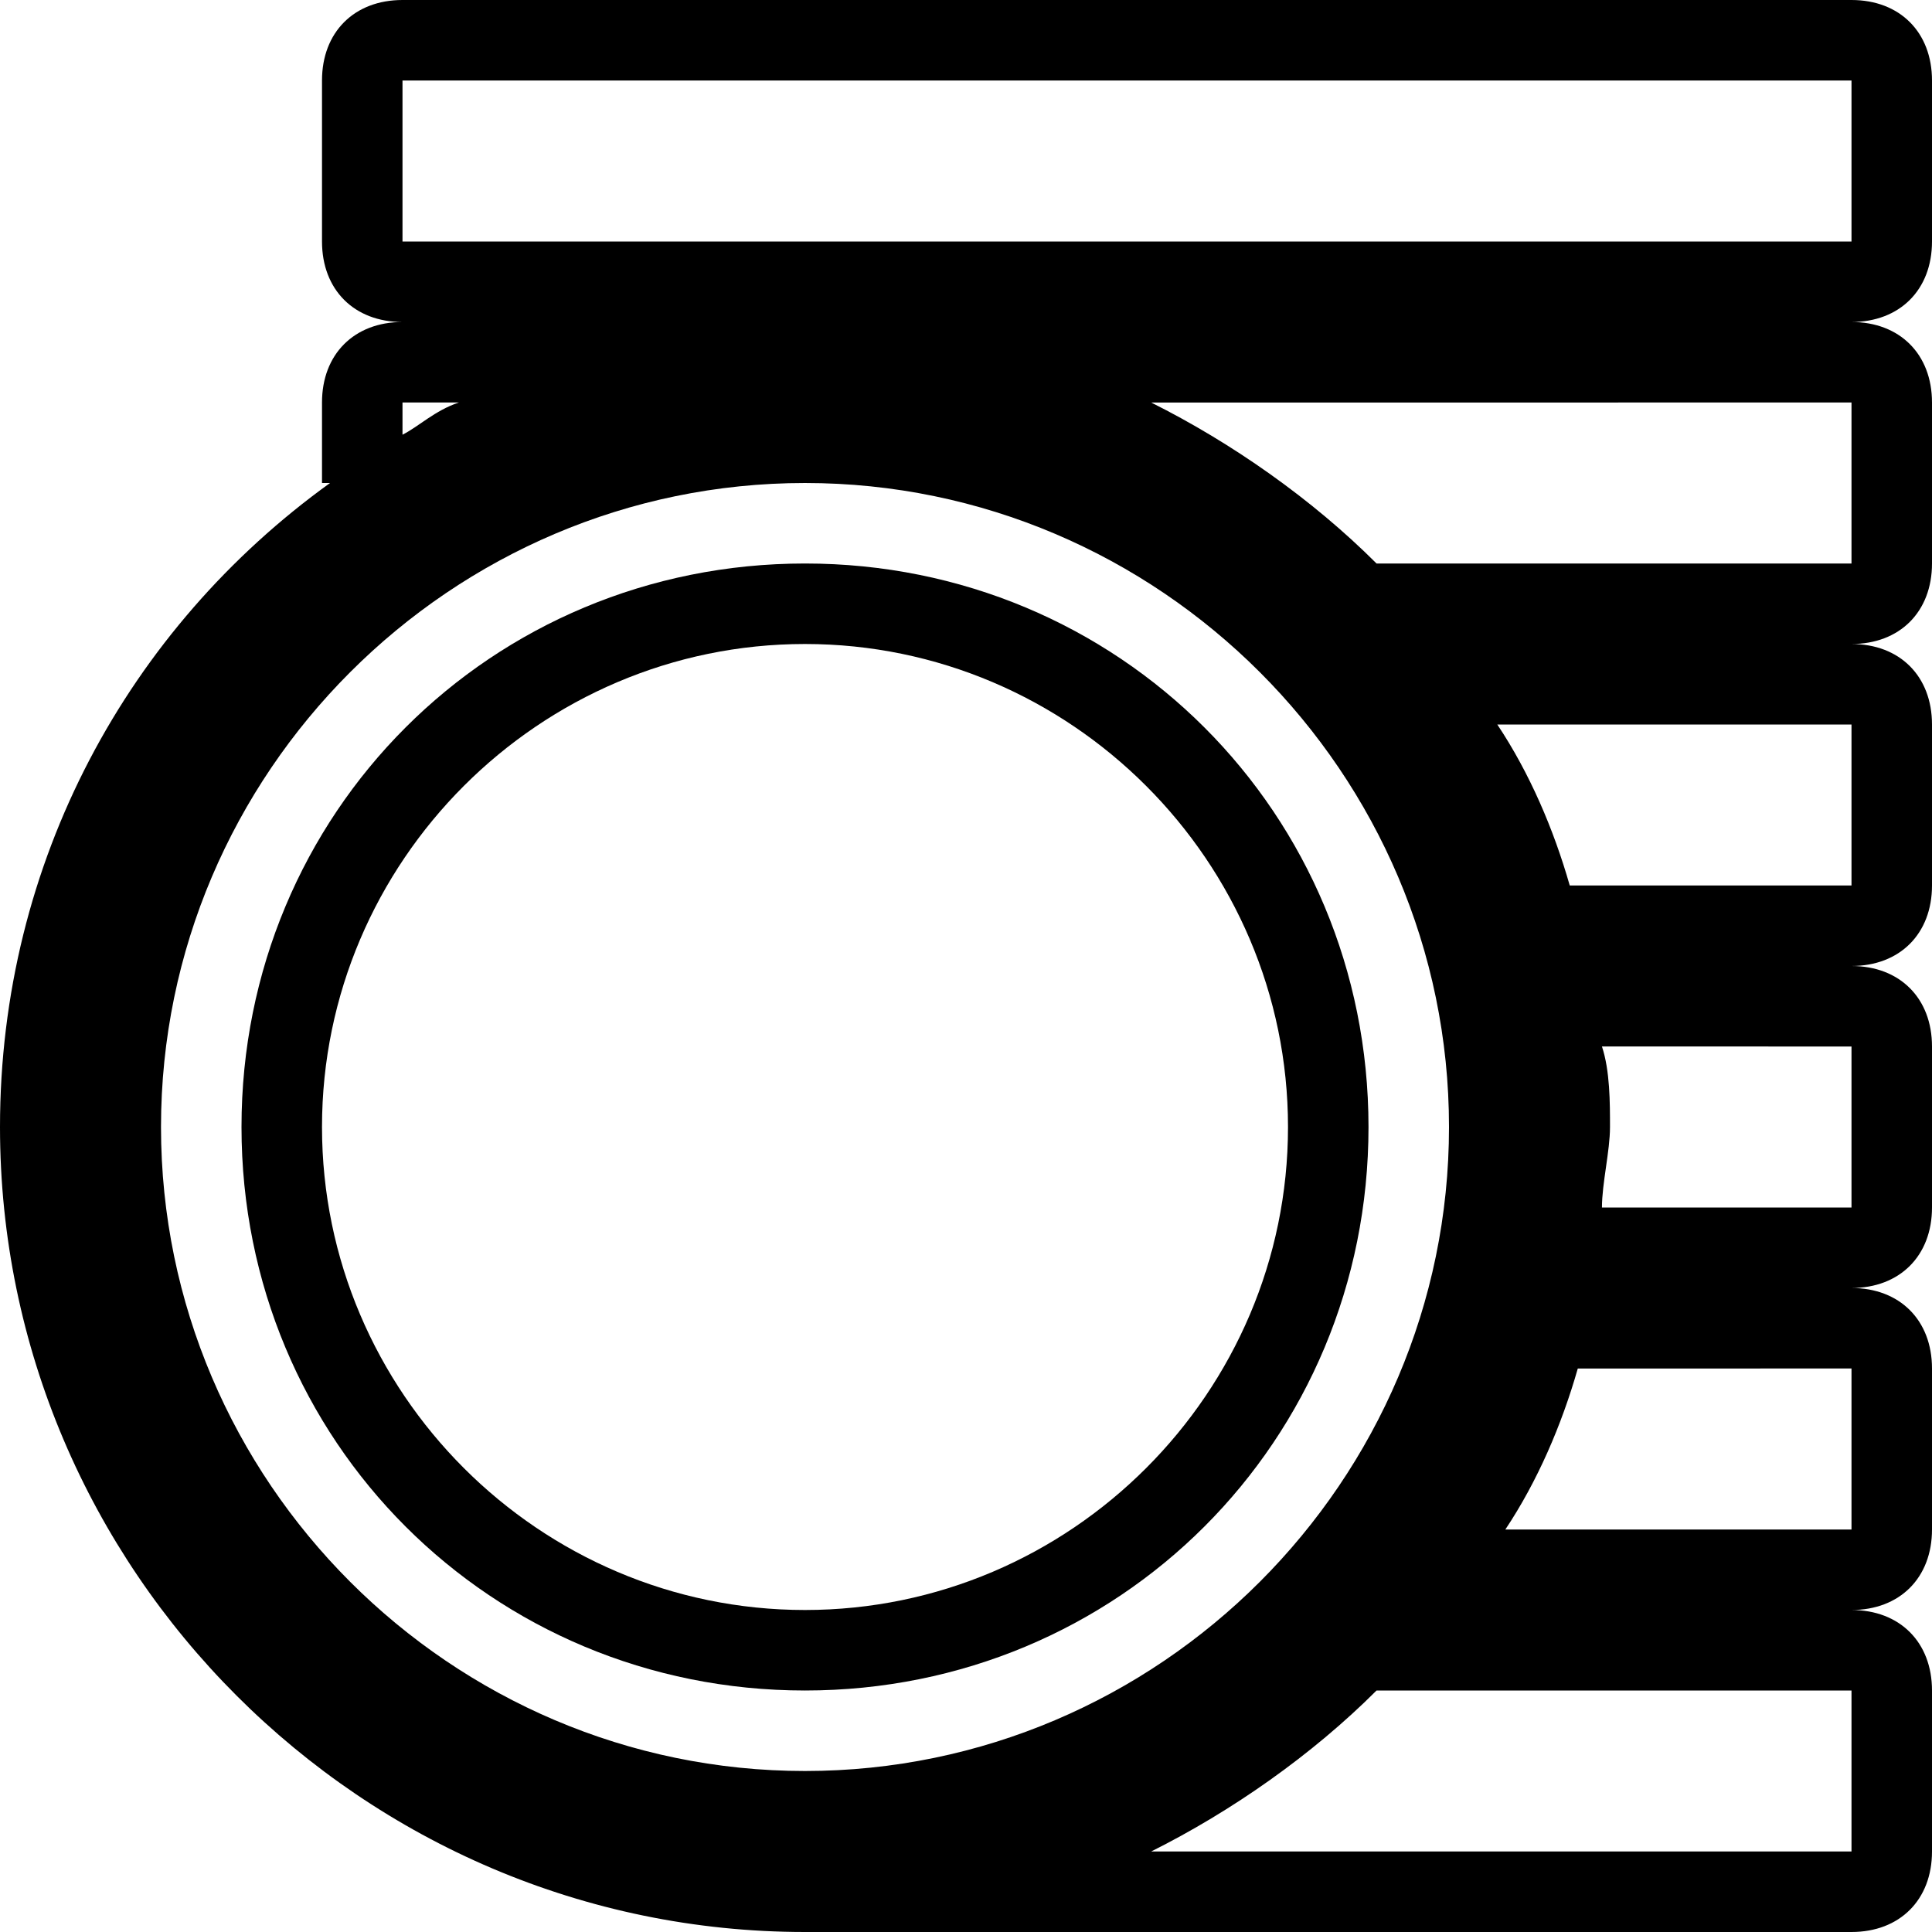
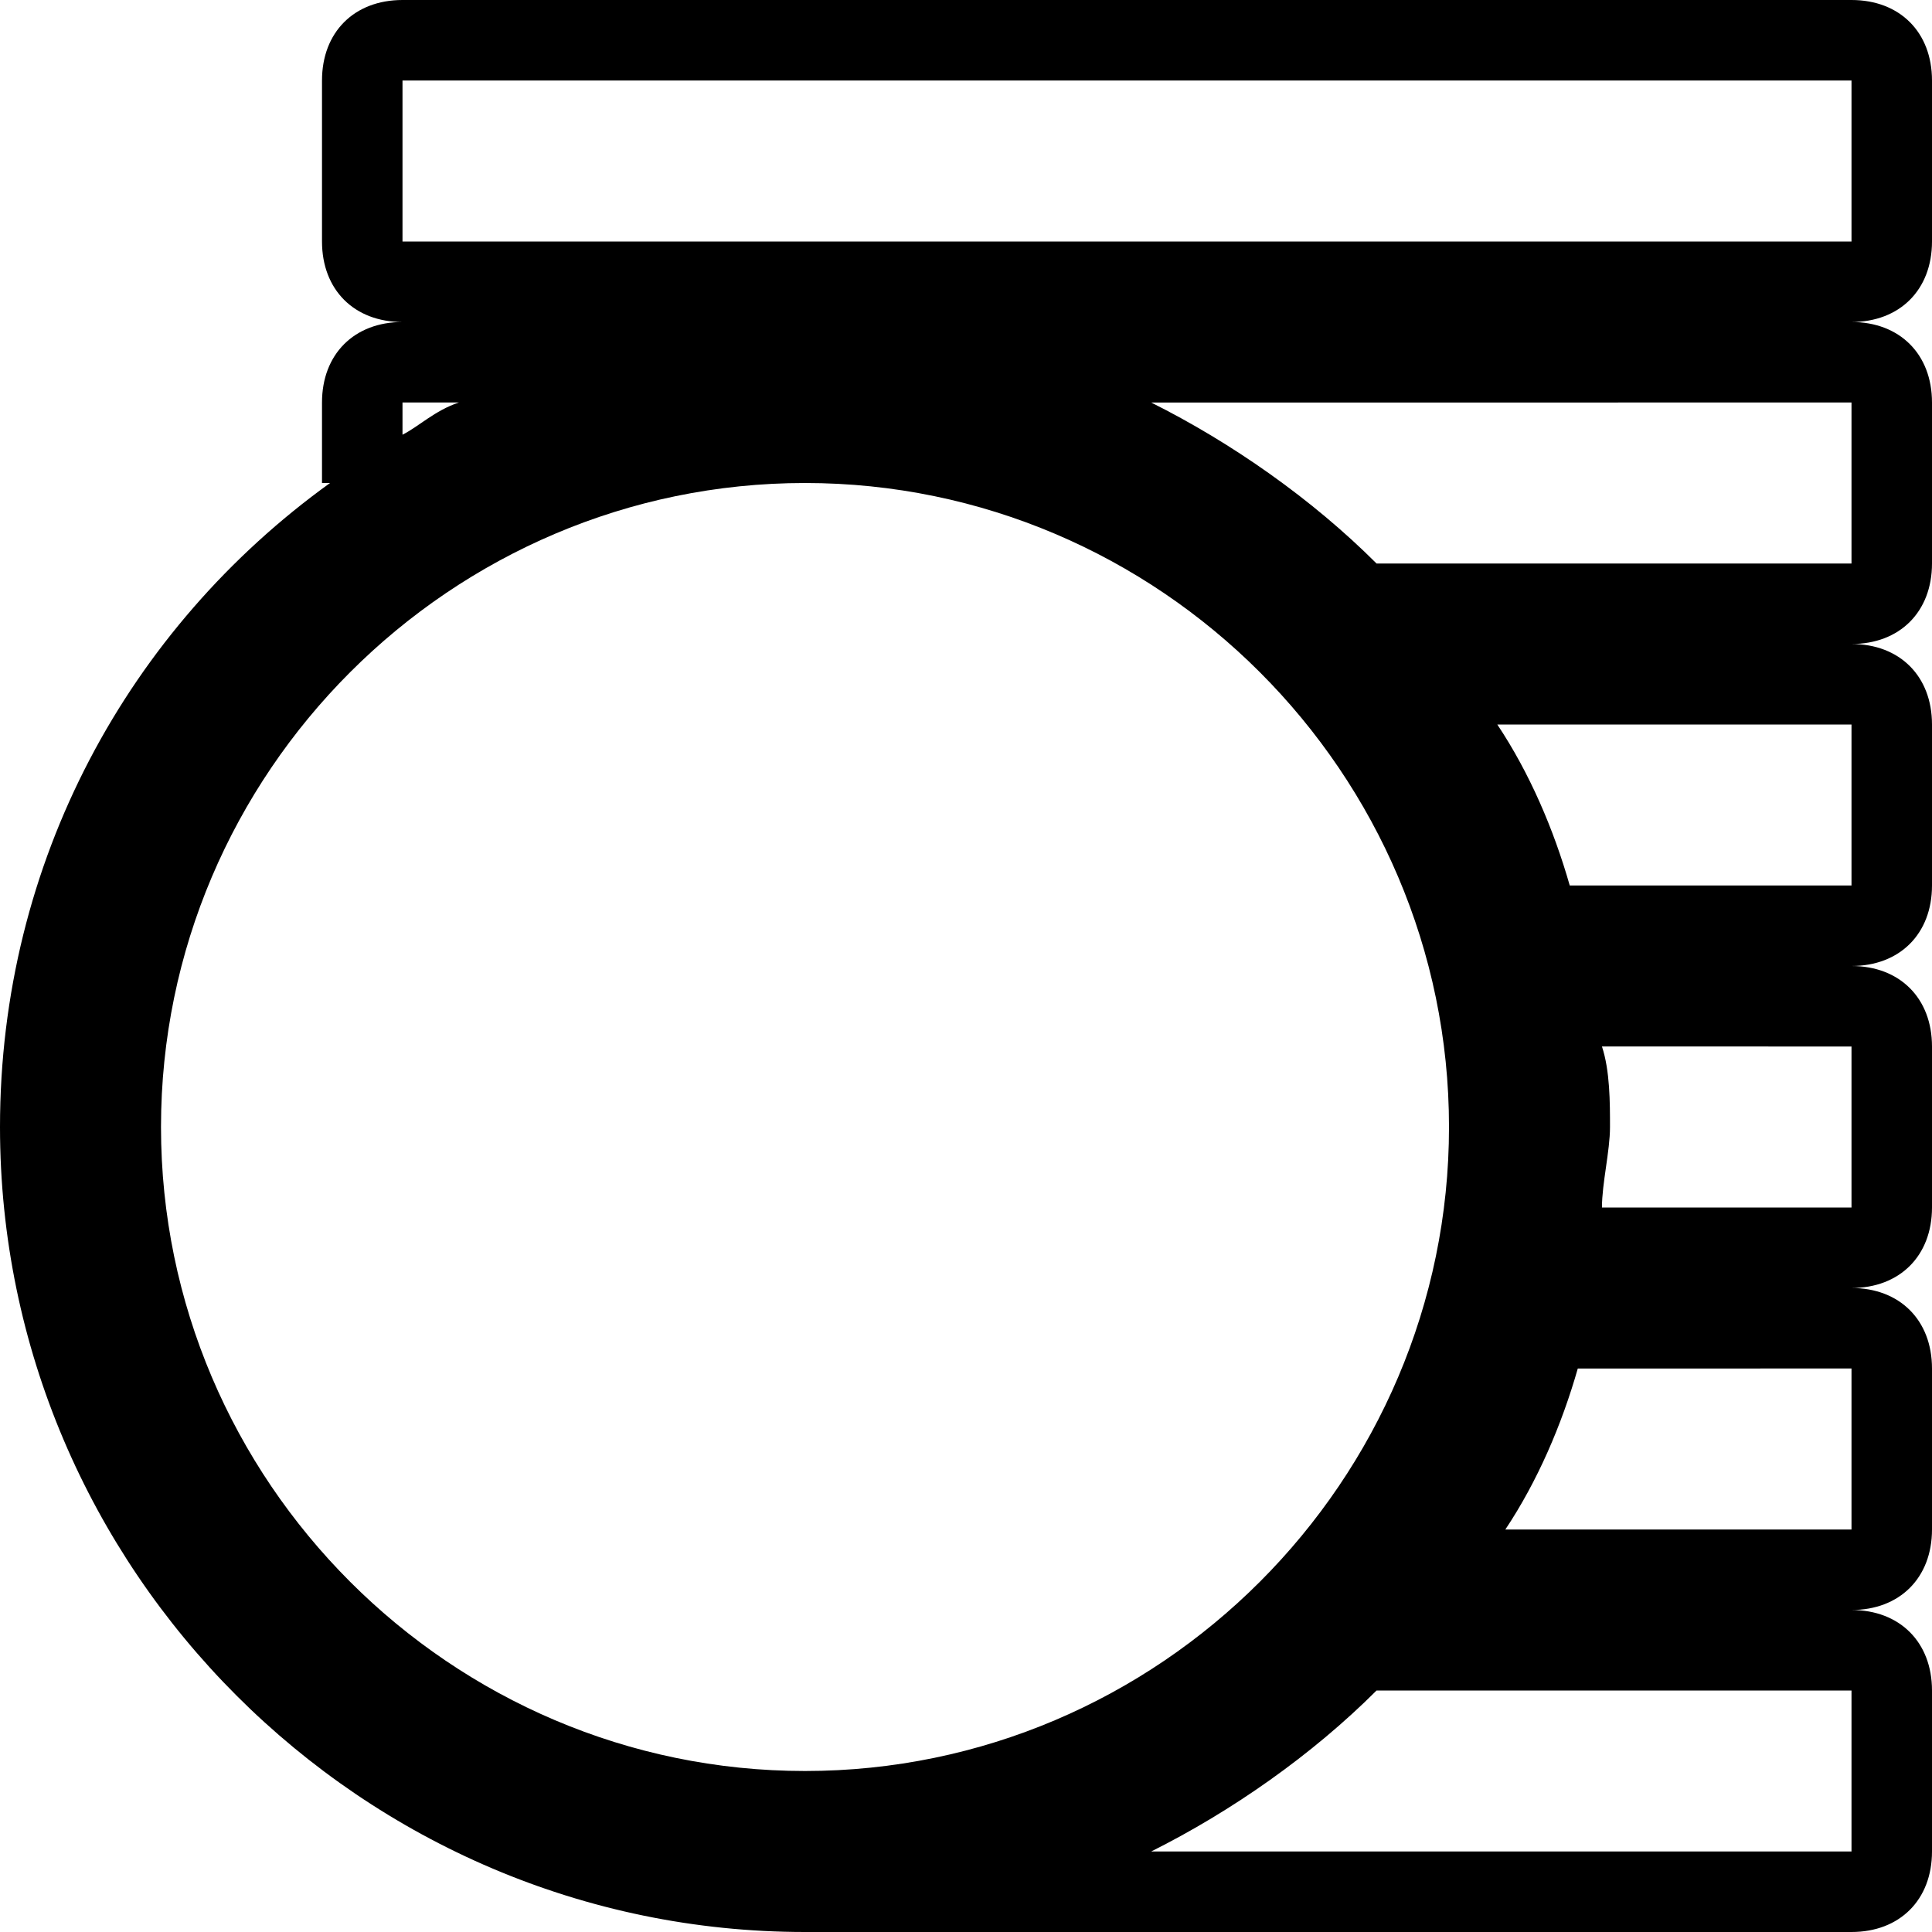
<svg xmlns="http://www.w3.org/2000/svg" enable-background="new 0 0 24 24" height="24px" id="Layer_1" version="1.1" viewBox="0 0 24 24" width="24px" xml:space="preserve">
  <g>
-     <path d="M10,7c-3.9,0-7,3.1-7,7s3.1,7,7,7s7-3.1,7-7S13.9,7,10,7z M10,20c-3.3,0-6-2.7-6-6s2.7-6,6-6s6,2.7,6,6S13.3,20,10,20z" />
-     <path d="M24,3V1c0-0.6-0.4-1-1-1H5C4.4,0,4,0.4,4,1v2c0,0.6,0.4,1,1,1C4.4,4,4,4.4,4,5v1h0.1C1.6,7.8,0,10.7,0,14   c0,5.5,4.5,10,10,10c0.2,0,0.4,0,0.6,0c0,0,0,0-0.1,0H23c0.6,0,1-0.4,1-1v-2c0-0.6-0.4-1-1-1c0.6,0,1-0.4,1-1v-2c0-0.6-0.4-1-1-1   c0.6,0,1-0.4,1-1v-2c0-0.6-0.4-1-1-1c0.6,0,1-0.4,1-1V9c0-0.6-0.4-1-1-1c0.6,0,1-0.4,1-1V5c0-0.6-0.4-1-1-1C23.6,4,24,3.6,24,3z    M5,5h0.7C5.4,5.1,5.2,5.3,5,5.4V5z M10,22c-4.4,0-8-3.6-8-8s3.6-8,8-8s8,3.6,8,8S14.4,22,10,22z M23,23h-8.7c1-0.5,2-1.2,2.8-2H23   V23z M23,19h-4.3c0.4-0.6,0.7-1.3,0.9-2H23V19z M23,15h-3.1c0-0.3,0.1-0.7,0.1-1s0-0.7-0.1-1H23V15z M23,11h-3.5   c-0.2-0.7-0.5-1.4-0.9-2H23V11z M23,7h-5.9c-0.8-0.8-1.8-1.5-2.8-2H23V7z M23,3H5V1h18V3z" />
+     <path d="M24,3V1c0-0.6-0.4-1-1-1H5C4.4,0,4,0.4,4,1v2c0,0.6,0.4,1,1,1C4.4,4,4,4.4,4,5v1h0.1C1.6,7.8,0,10.7,0,14   c0,5.5,4.5,10,10,10c0.2,0,0.4,0,0.6,0H23c0.6,0,1-0.4,1-1v-2c0-0.6-0.4-1-1-1c0.6,0,1-0.4,1-1v-2c0-0.6-0.4-1-1-1   c0.6,0,1-0.4,1-1v-2c0-0.6-0.4-1-1-1c0.6,0,1-0.4,1-1V9c0-0.6-0.4-1-1-1c0.6,0,1-0.4,1-1V5c0-0.6-0.4-1-1-1C23.6,4,24,3.6,24,3z    M5,5h0.7C5.4,5.1,5.2,5.3,5,5.4V5z M10,22c-4.4,0-8-3.6-8-8s3.6-8,8-8s8,3.6,8,8S14.4,22,10,22z M23,23h-8.7c1-0.5,2-1.2,2.8-2H23   V23z M23,19h-4.3c0.4-0.6,0.7-1.3,0.9-2H23V19z M23,15h-3.1c0-0.3,0.1-0.7,0.1-1s0-0.7-0.1-1H23V15z M23,11h-3.5   c-0.2-0.7-0.5-1.4-0.9-2H23V11z M23,7h-5.9c-0.8-0.8-1.8-1.5-2.8-2H23V7z M23,3H5V1h18V3z" />
  </g>
</svg>